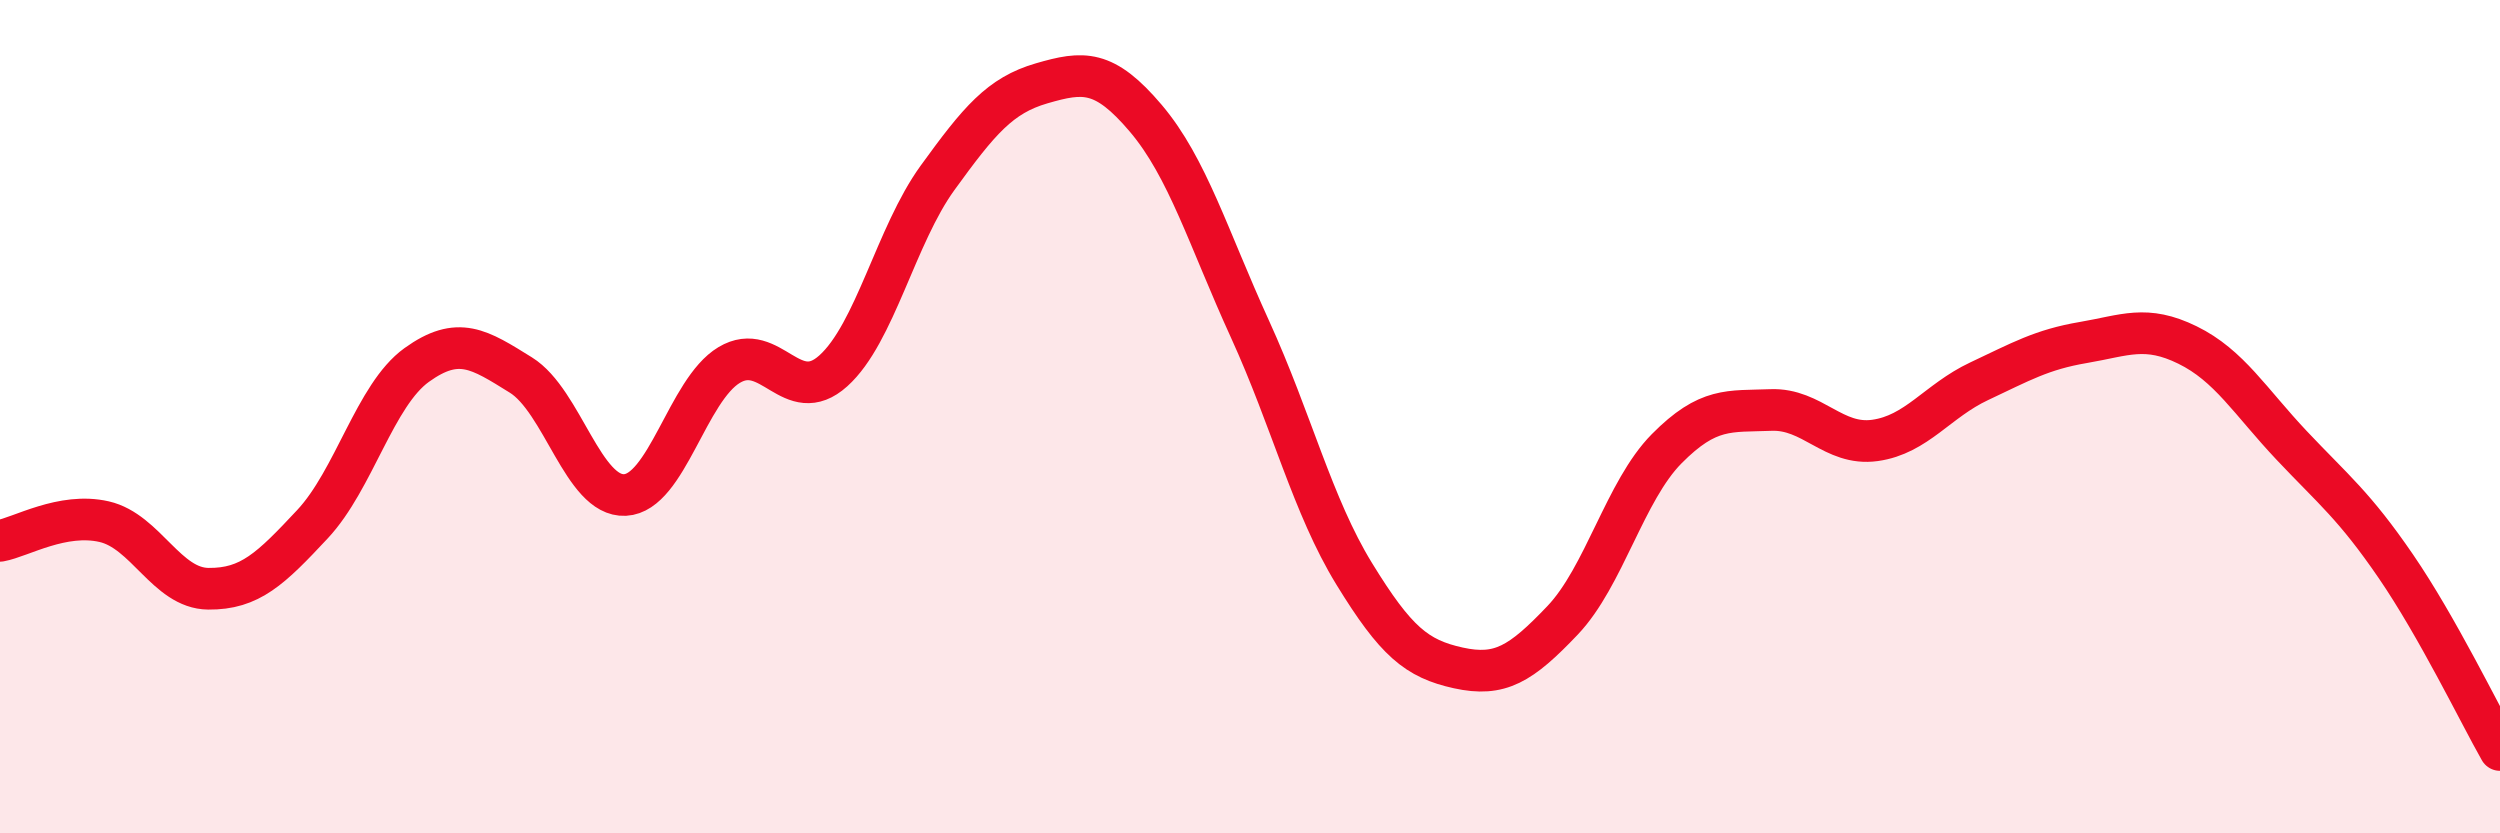
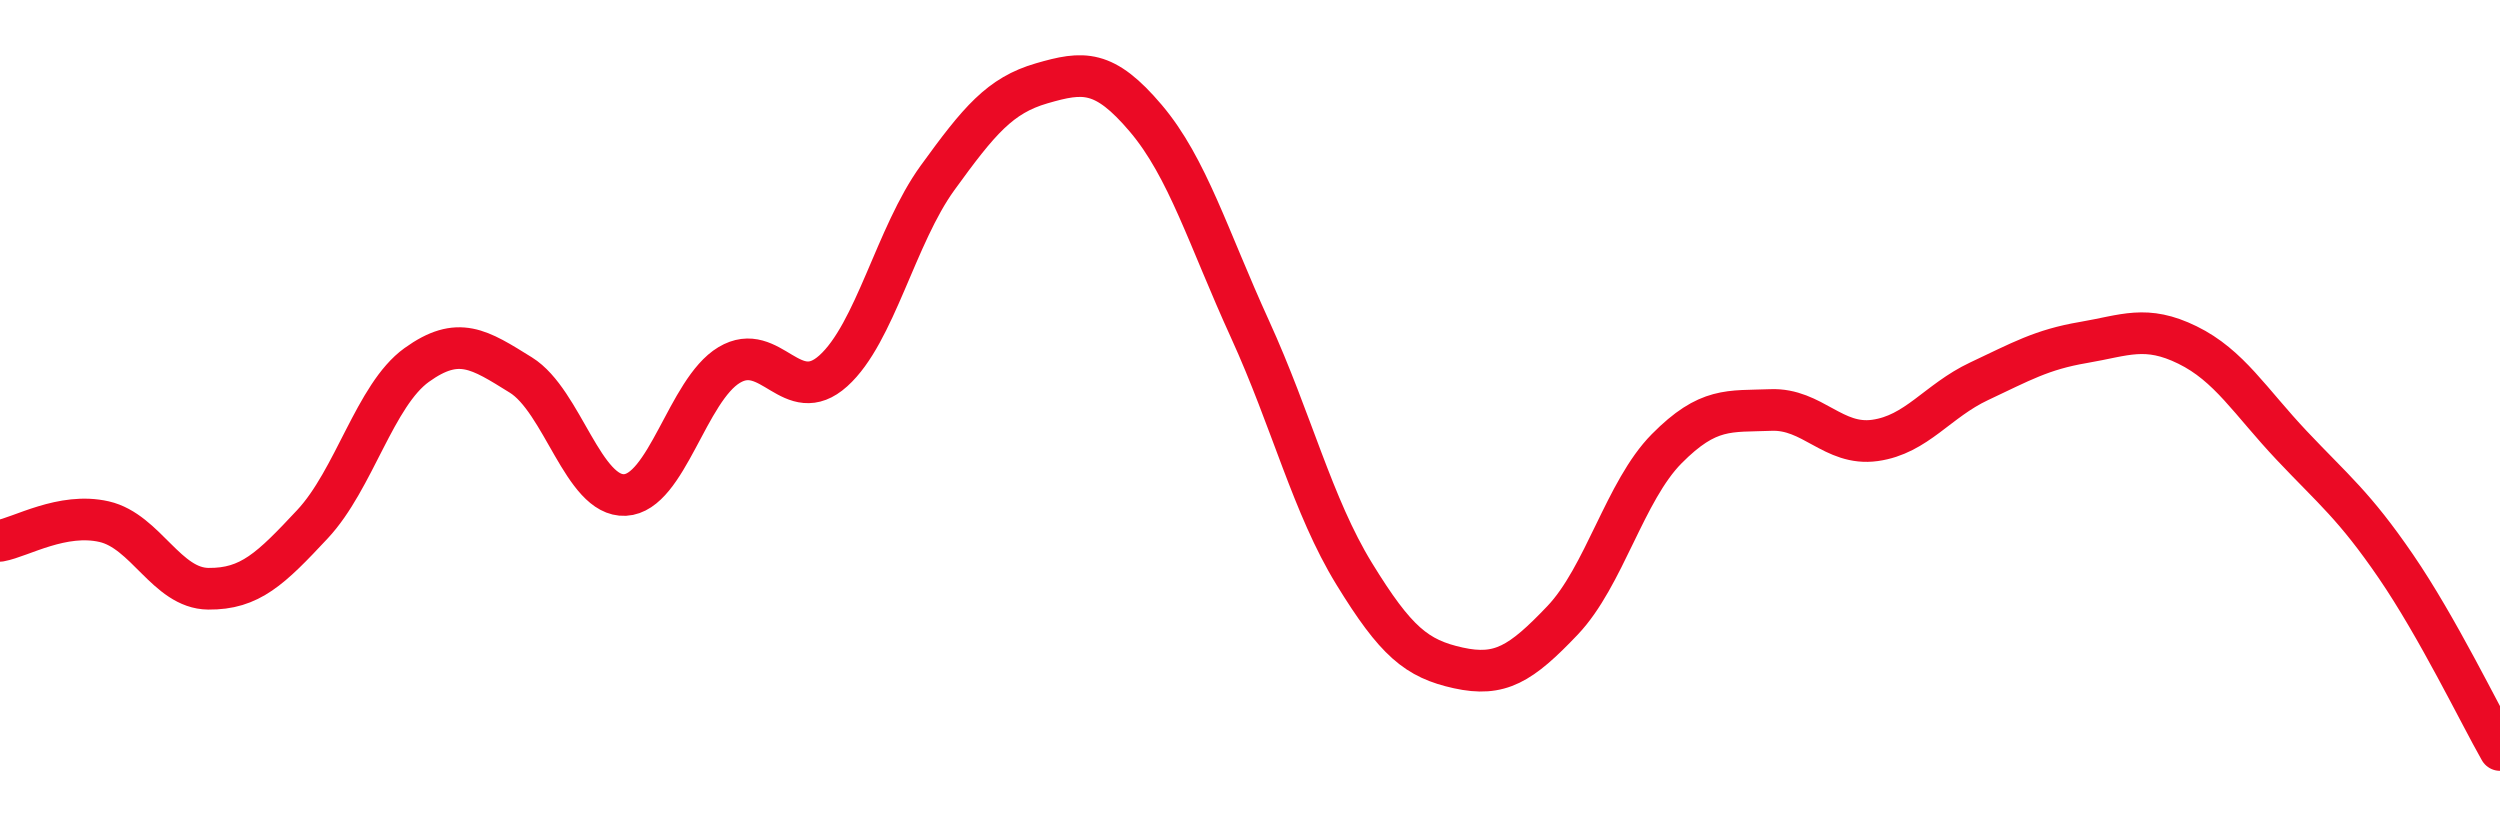
<svg xmlns="http://www.w3.org/2000/svg" width="60" height="20" viewBox="0 0 60 20">
-   <path d="M 0,12.98 C 0.5,12.89 1.5,12.29 2.5,12.52 C 3.5,12.75 4,14.12 5,14.13 C 6,14.14 6.5,13.65 7.5,12.58 C 8.5,11.51 9,9.48 10,8.76 C 11,8.04 11.5,8.38 12.5,9 C 13.5,9.62 14,11.93 15,11.88 C 16,11.83 16.5,9.36 17.5,8.76 C 18.5,8.16 19,9.8 20,8.9 C 21,8 21.5,5.65 22.5,4.27 C 23.5,2.89 24,2.29 25,2 C 26,1.71 26.5,1.66 27.5,2.84 C 28.5,4.02 29,5.71 30,7.9 C 31,10.09 31.5,12.14 32.5,13.77 C 33.5,15.4 34,15.81 35,16.03 C 36,16.25 36.5,15.94 37.5,14.89 C 38.5,13.84 39,11.78 40,10.77 C 41,9.76 41.5,9.88 42.5,9.84 C 43.5,9.8 44,10.71 45,10.57 C 46,10.43 46.5,9.62 47.5,9.15 C 48.5,8.68 49,8.39 50,8.22 C 51,8.05 51.5,7.79 52.5,8.28 C 53.5,8.77 54,9.63 55,10.69 C 56,11.75 56.5,12.13 57.5,13.59 C 58.5,15.05 59.5,17.12 60,18L60 20L0 20Z" fill="#EB0A25" opacity="0.1" stroke-linecap="round" stroke-linejoin="round" />
  <path d="M 0,12.98 C 0.5,12.89 1.5,12.29 2.5,12.52 C 3.5,12.75 4,14.12 5,14.13 C 6,14.14 6.5,13.65 7.5,12.58 C 8.5,11.51 9,9.48 10,8.76 C 11,8.04 11.5,8.38 12.5,9 C 13.5,9.62 14,11.93 15,11.88 C 16,11.83 16.5,9.36 17.5,8.76 C 18.5,8.16 19,9.8 20,8.9 C 21,8 21.5,5.65 22.5,4.27 C 23.5,2.89 24,2.29 25,2 C 26,1.71 26.5,1.66 27.5,2.84 C 28.5,4.02 29,5.71 30,7.9 C 31,10.09 31.5,12.14 32.5,13.77 C 33.5,15.4 34,15.81 35,16.03 C 36,16.25 36.5,15.94 37.5,14.89 C 38.5,13.84 39,11.78 40,10.77 C 41,9.76 41.5,9.88 42.5,9.84 C 43.5,9.8 44,10.71 45,10.57 C 46,10.43 46.5,9.62 47.5,9.15 C 48.5,8.68 49,8.39 50,8.22 C 51,8.05 51.5,7.79 52.5,8.28 C 53.5,8.77 54,9.63 55,10.69 C 56,11.75 56.5,12.13 57.5,13.59 C 58.5,15.05 59.5,17.12 60,18" stroke="#EB0A25" stroke-width="1" fill="none" stroke-linecap="round" stroke-linejoin="round" />
</svg>